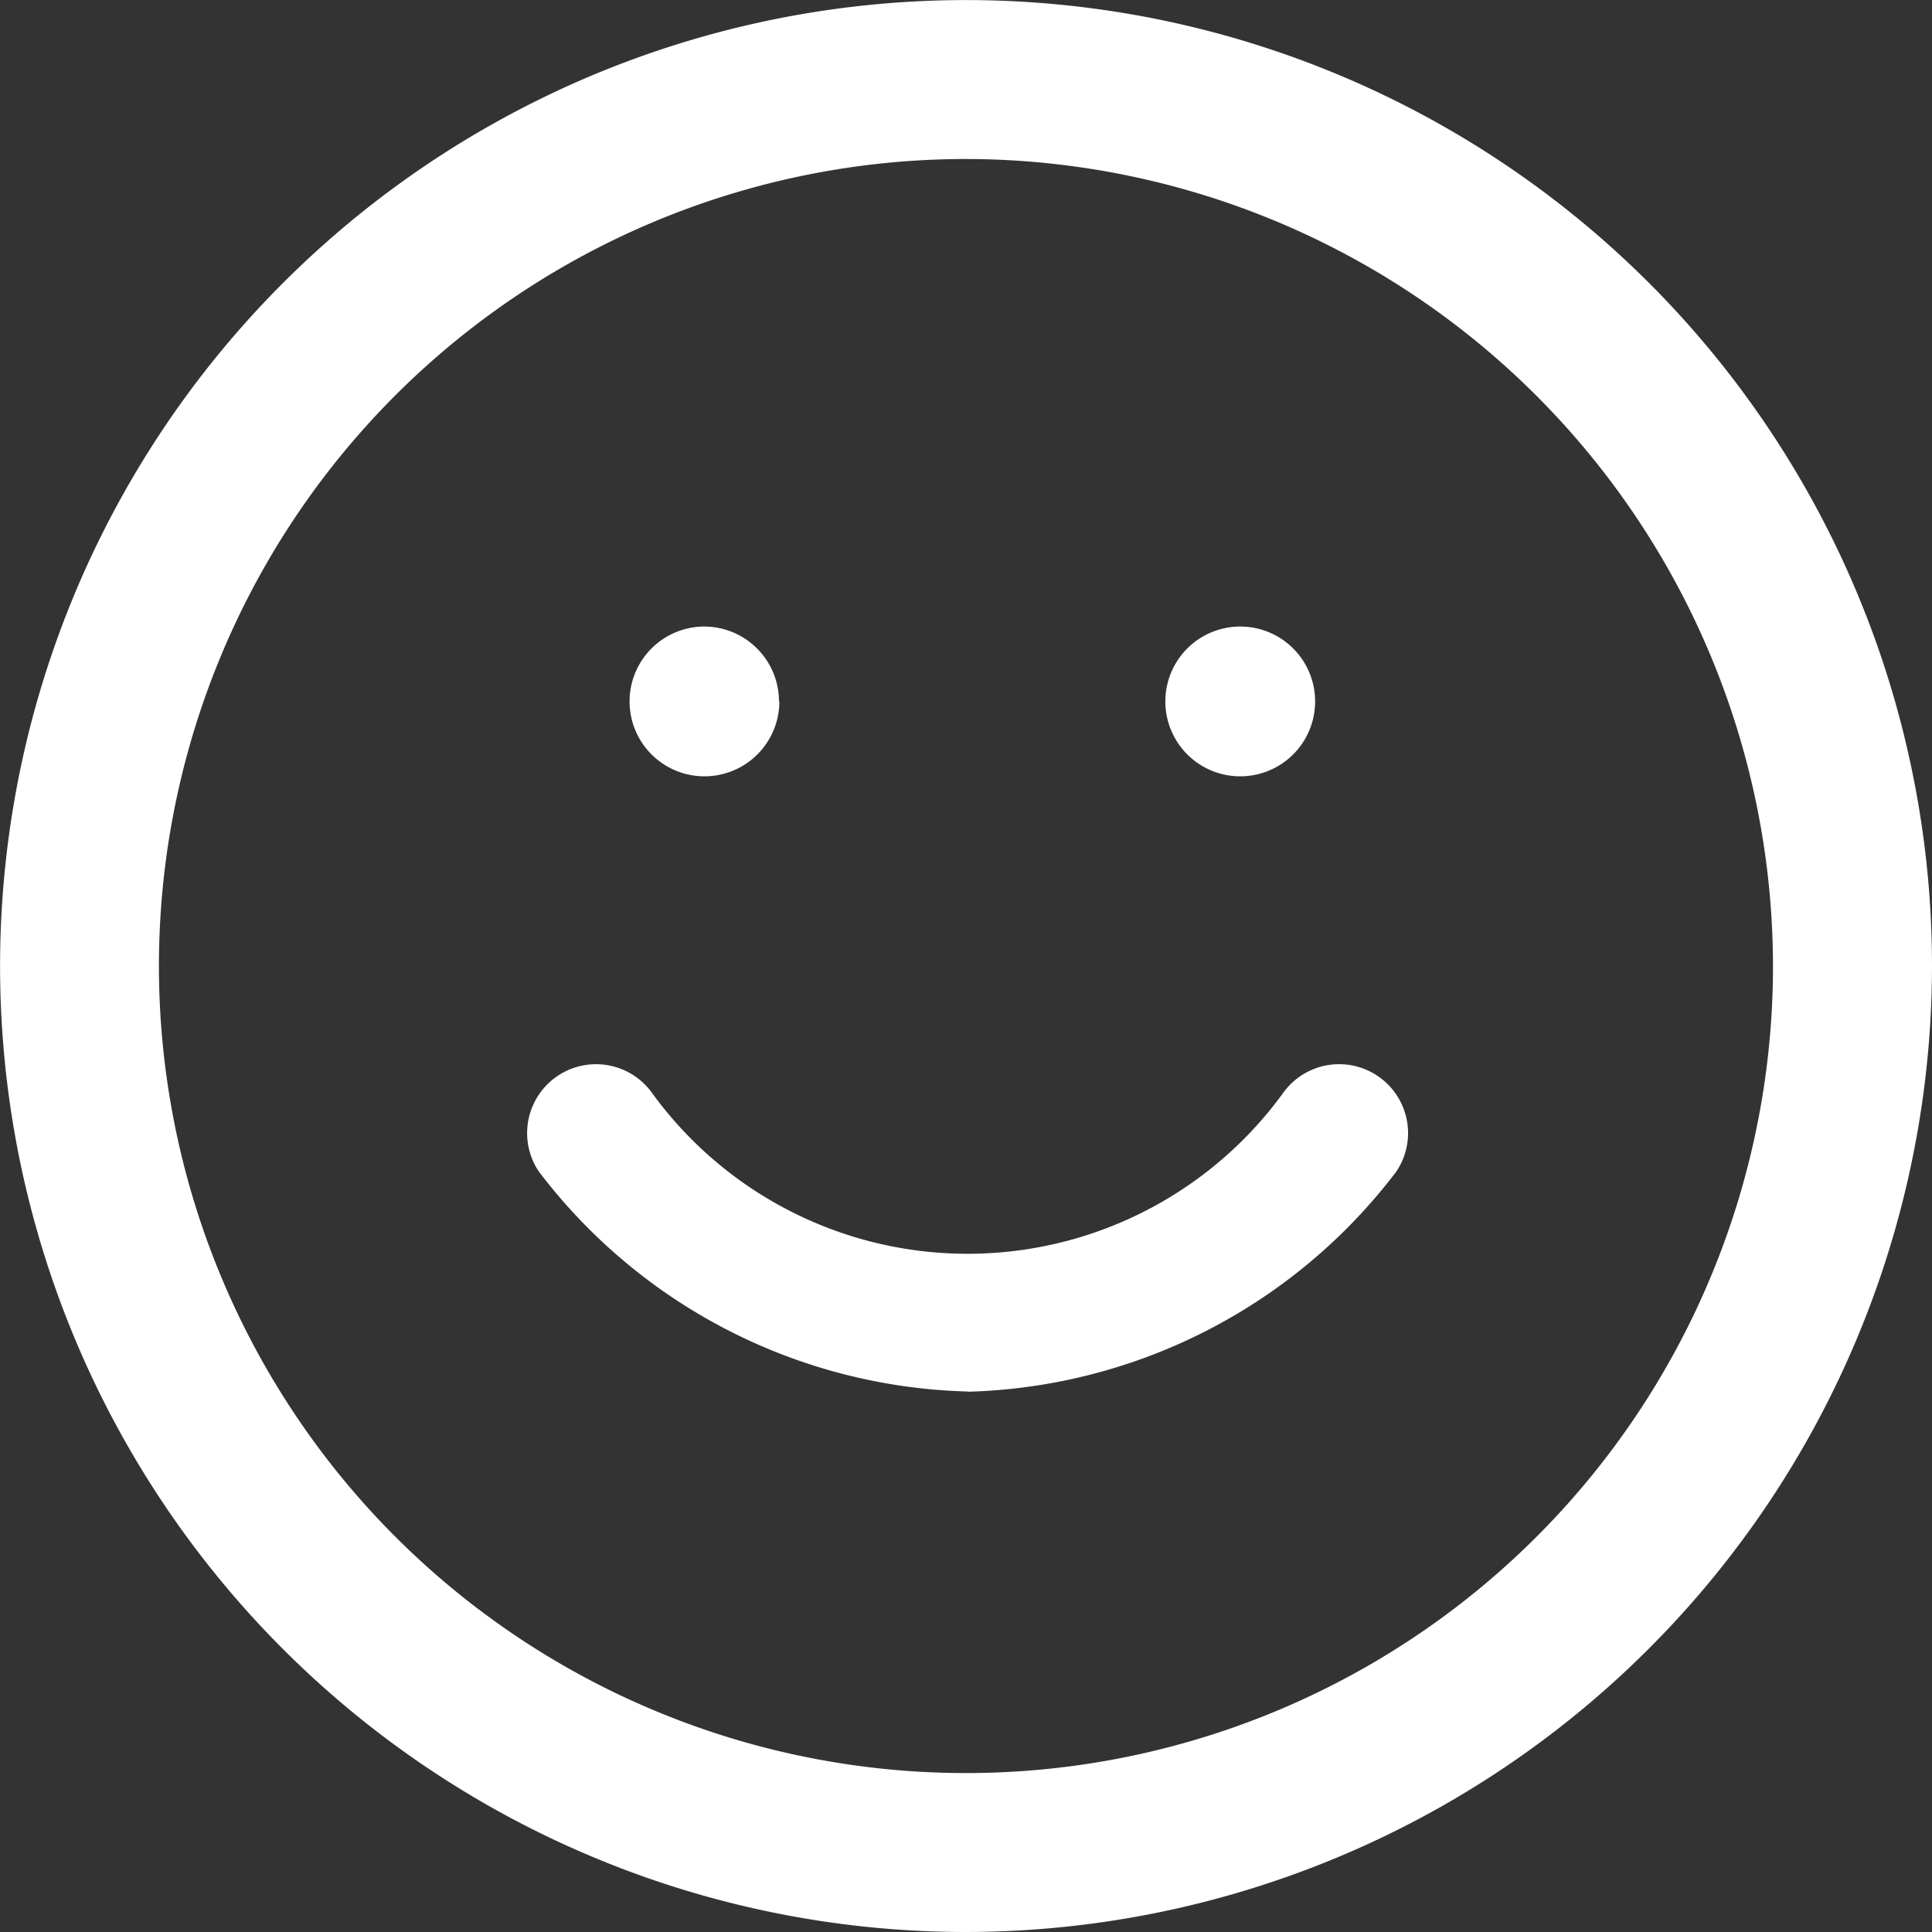
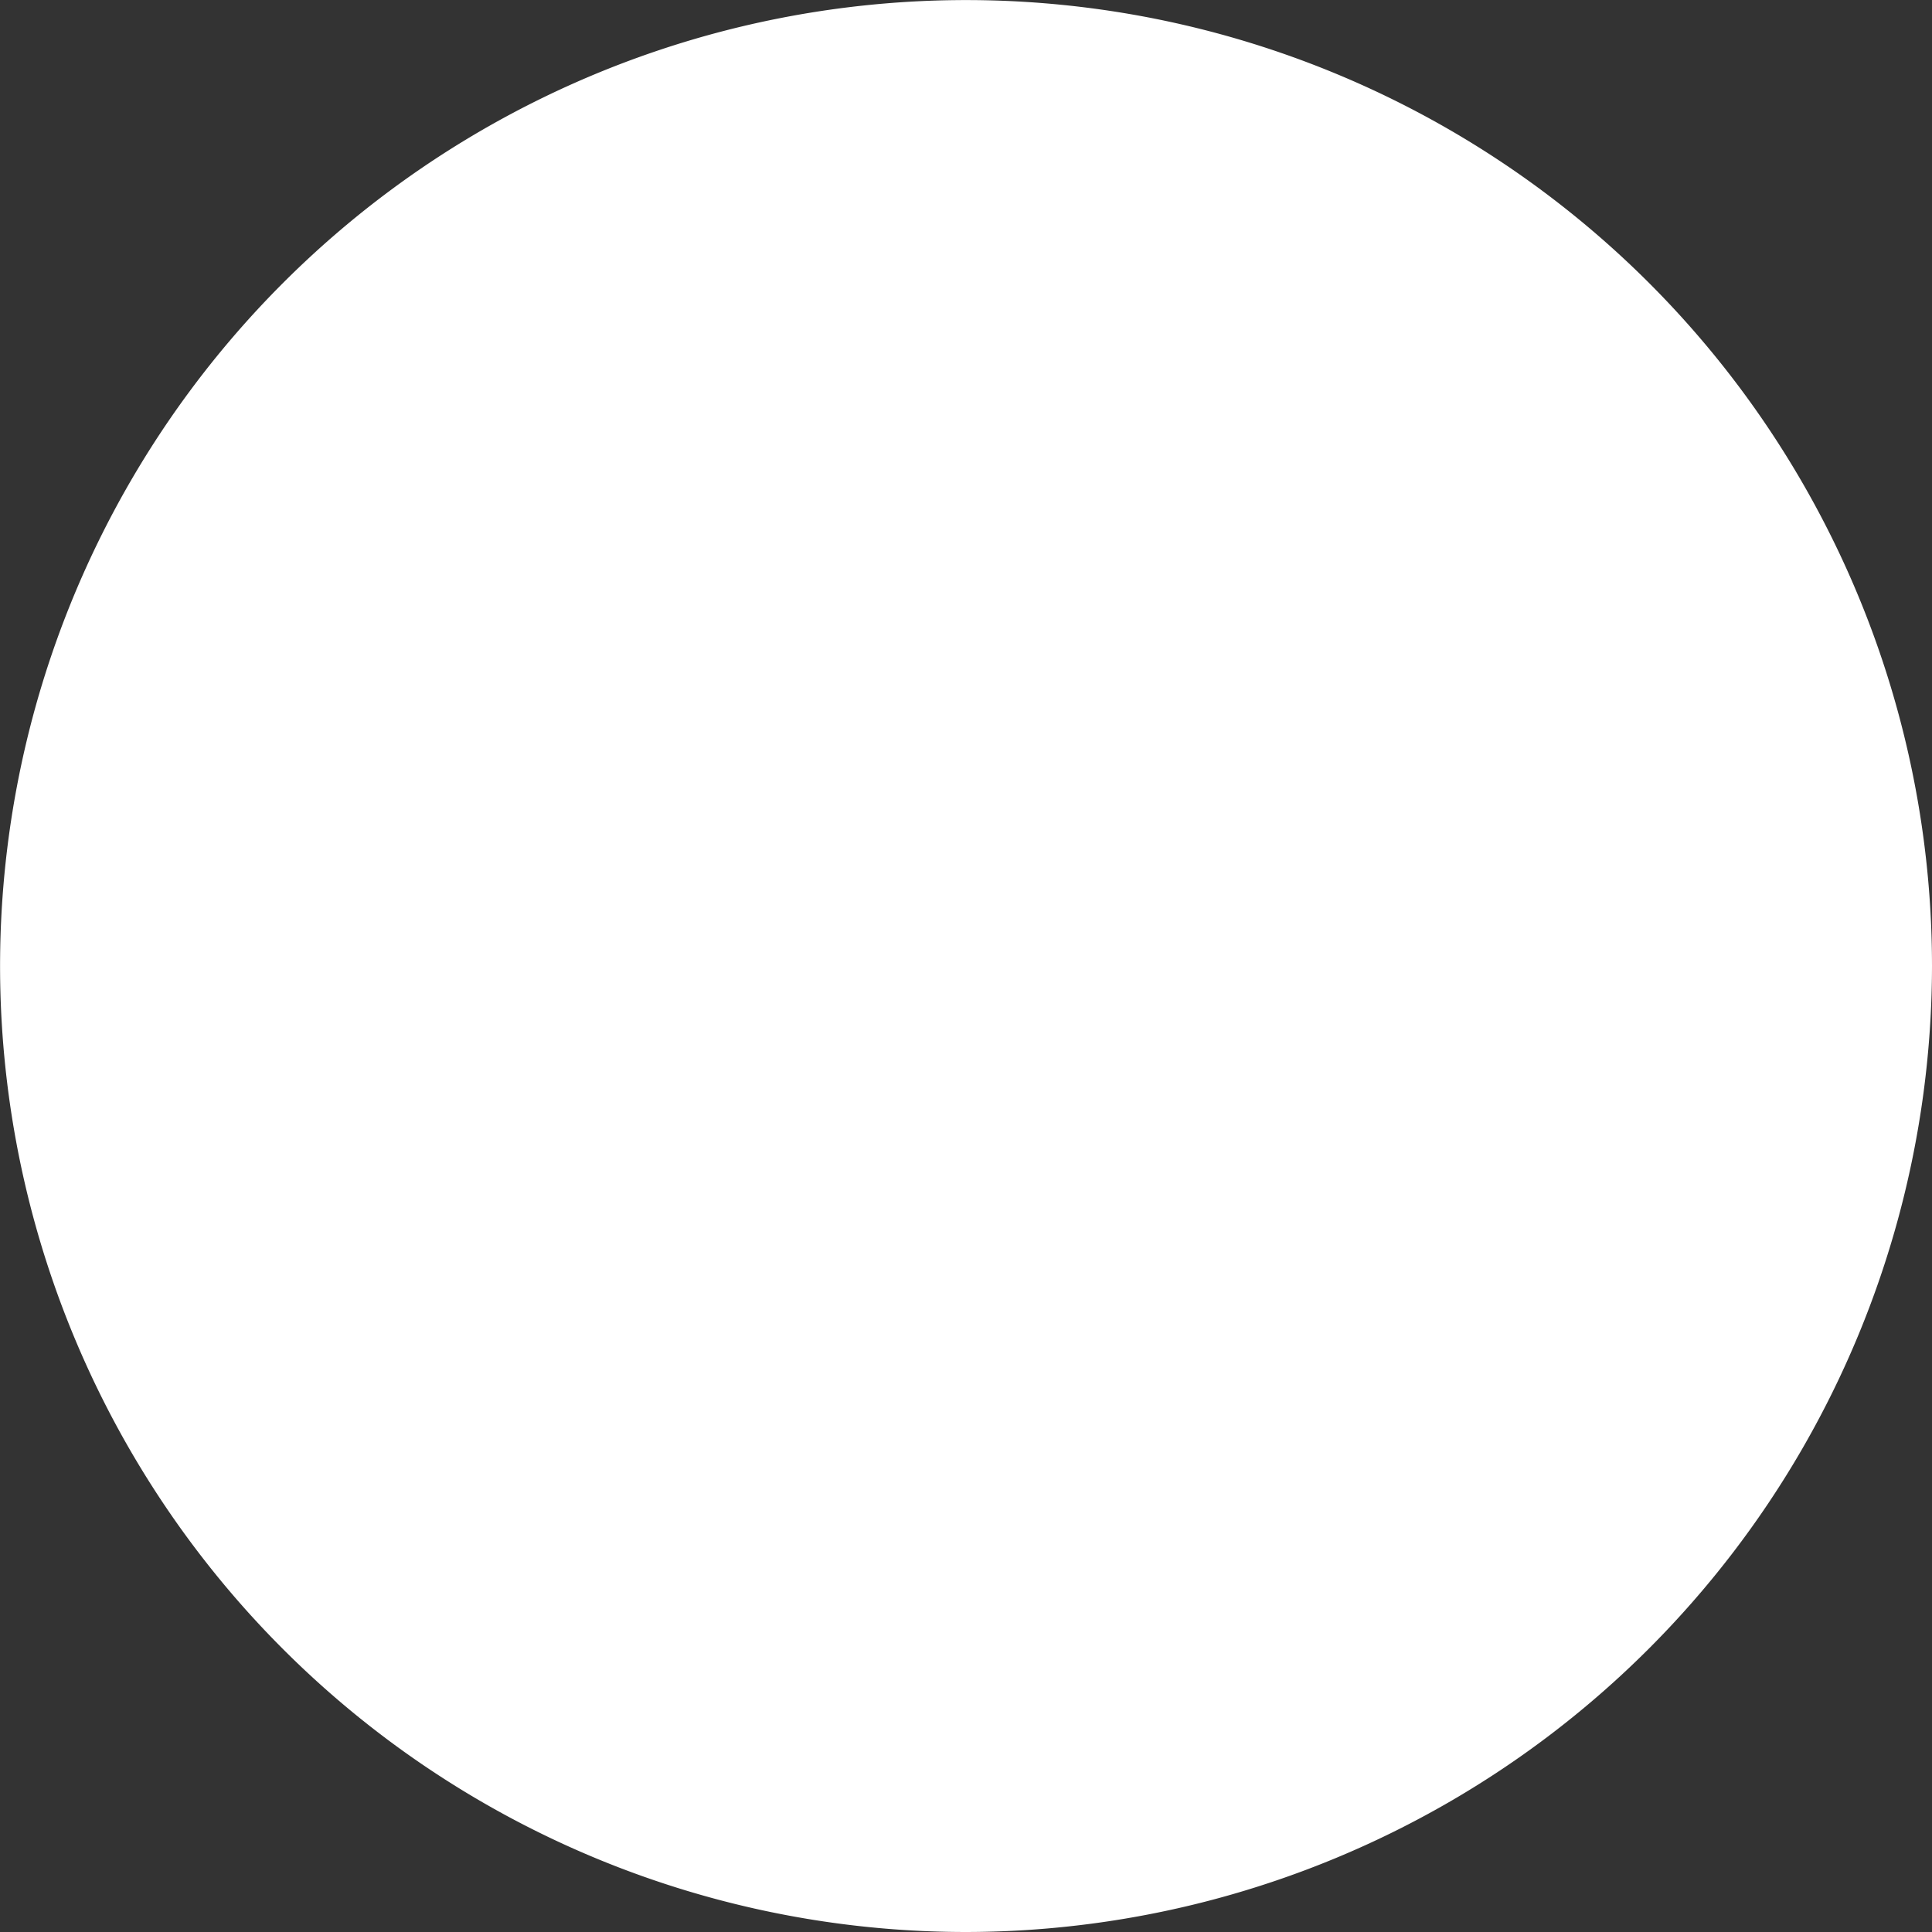
<svg xmlns="http://www.w3.org/2000/svg" id="グループ_42" data-name="グループ 42" width="26.183" height="26.183" viewBox="0 0 26.183 26.183">
  <rect x="0" y="0" width="26.183" height="26.183" fill="#333333" stroke="none" />
  <defs>
    <clipPath id="clip-path">
      <rect id="長方形_25611" data-name="長方形 25611" width="26.183" height="26.183" fill="#fff" />
    </clipPath>
  </defs>
  <g id="グループ_42-2" data-name="グループ 42" clip-path="url(#clip-path)">
-     <path id="パス_6162" data-name="パス 6162" d="M13.091,26.184A13.091,13.091,0,1,1,26.183,13.092,13.106,13.106,0,0,1,13.091,26.184m0-24.028A10.937,10.937,0,1,0,24.028,13.092,10.949,10.949,0,0,0,13.091,2.156" transform="translate(0 -0.001)" fill="#fff" />
+     <path id="パス_6162" data-name="パス 6162" d="M13.091,26.184A13.091,13.091,0,1,1,26.183,13.092,13.106,13.106,0,0,1,13.091,26.184m0-24.028" transform="translate(0 -0.001)" fill="#fff" />
    <path id="パス_6163" data-name="パス 6163" d="M111.969,60.124a1.015,1.015,0,1,1-1.015-1.015,1.015,1.015,0,0,1,1.015,1.015" transform="translate(-94.146 -50.618)" fill="#fff" />
    <path id="パス_6164" data-name="パス 6164" d="M61.42,60.124A1.015,1.015,0,1,1,60.4,59.109a1.015,1.015,0,0,1,1.015,1.015" transform="translate(-50.858 -50.618)" fill="#fff" />
-     <path id="パス_6165" data-name="パス 6165" d="M55.616,104.7a7.543,7.543,0,0,1-5.811-2.983.934.934,0,0,1,1.524-1.079,5.285,5.285,0,0,0,8.576,0,.934.934,0,0,1,1.522,1.082,7.543,7.543,0,0,1-5.811,2.983" transform="translate(-42.504 -85.842)" fill="#fff" />
  </g>
</svg>